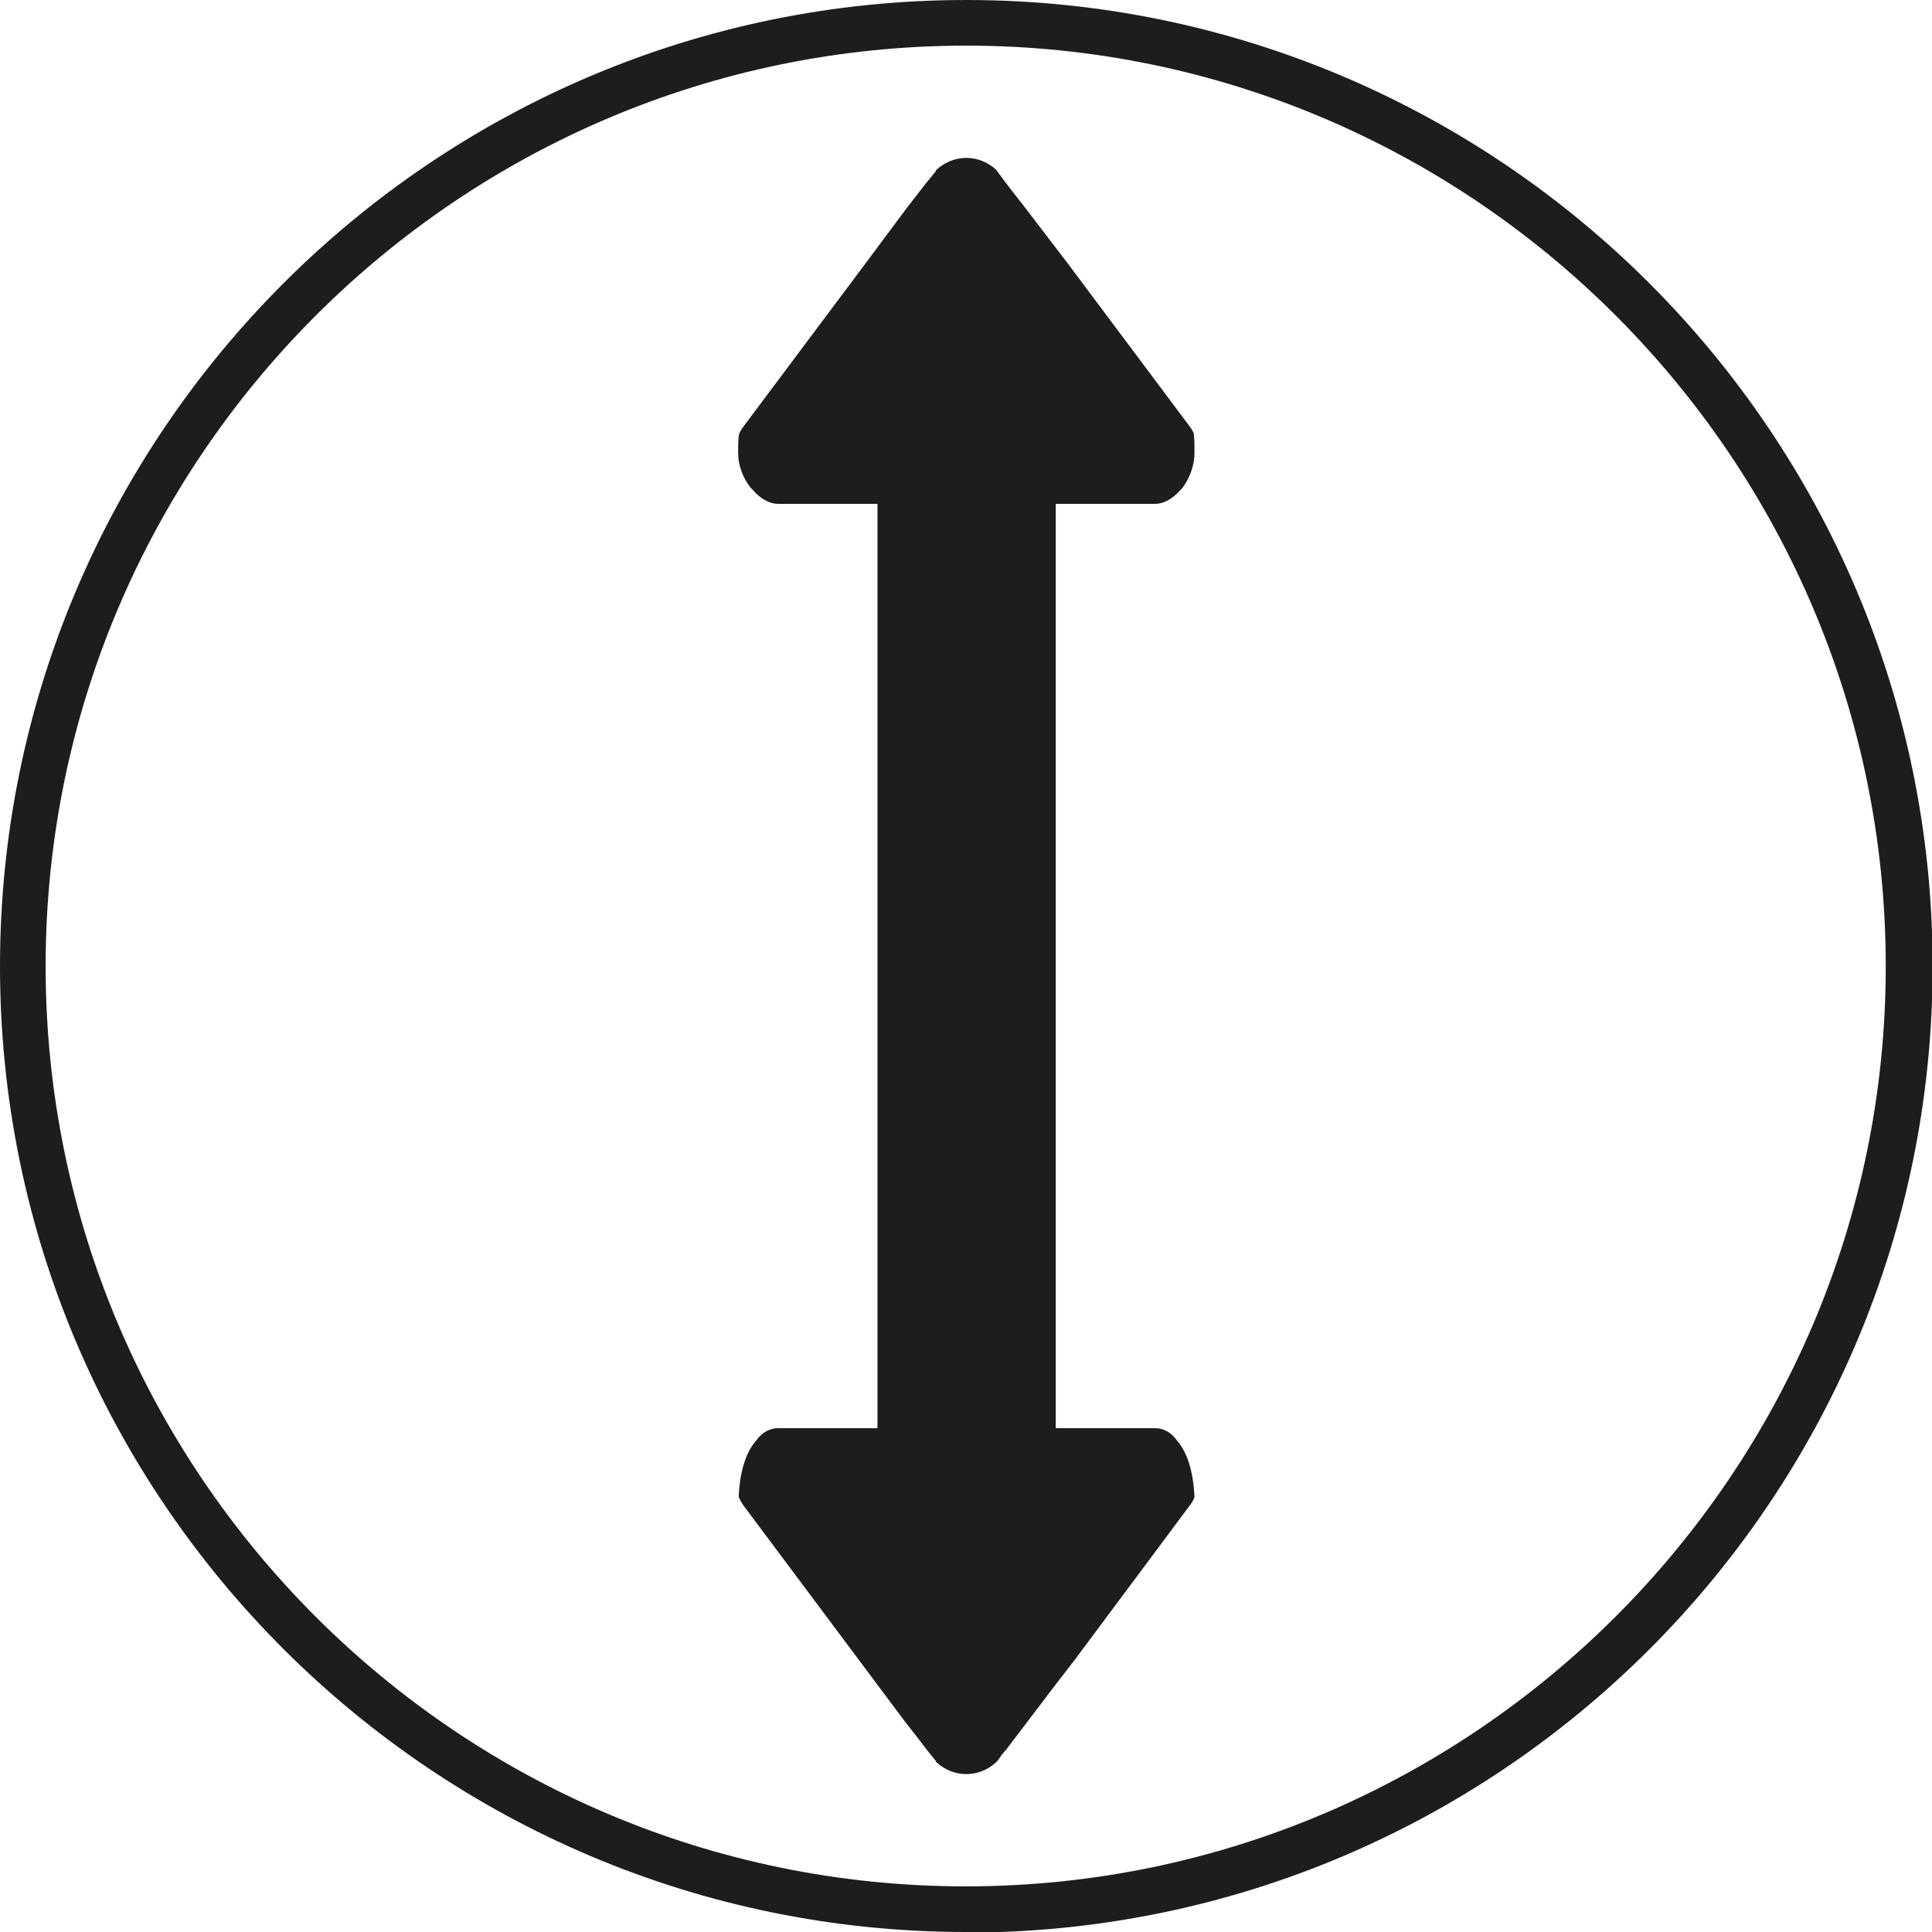
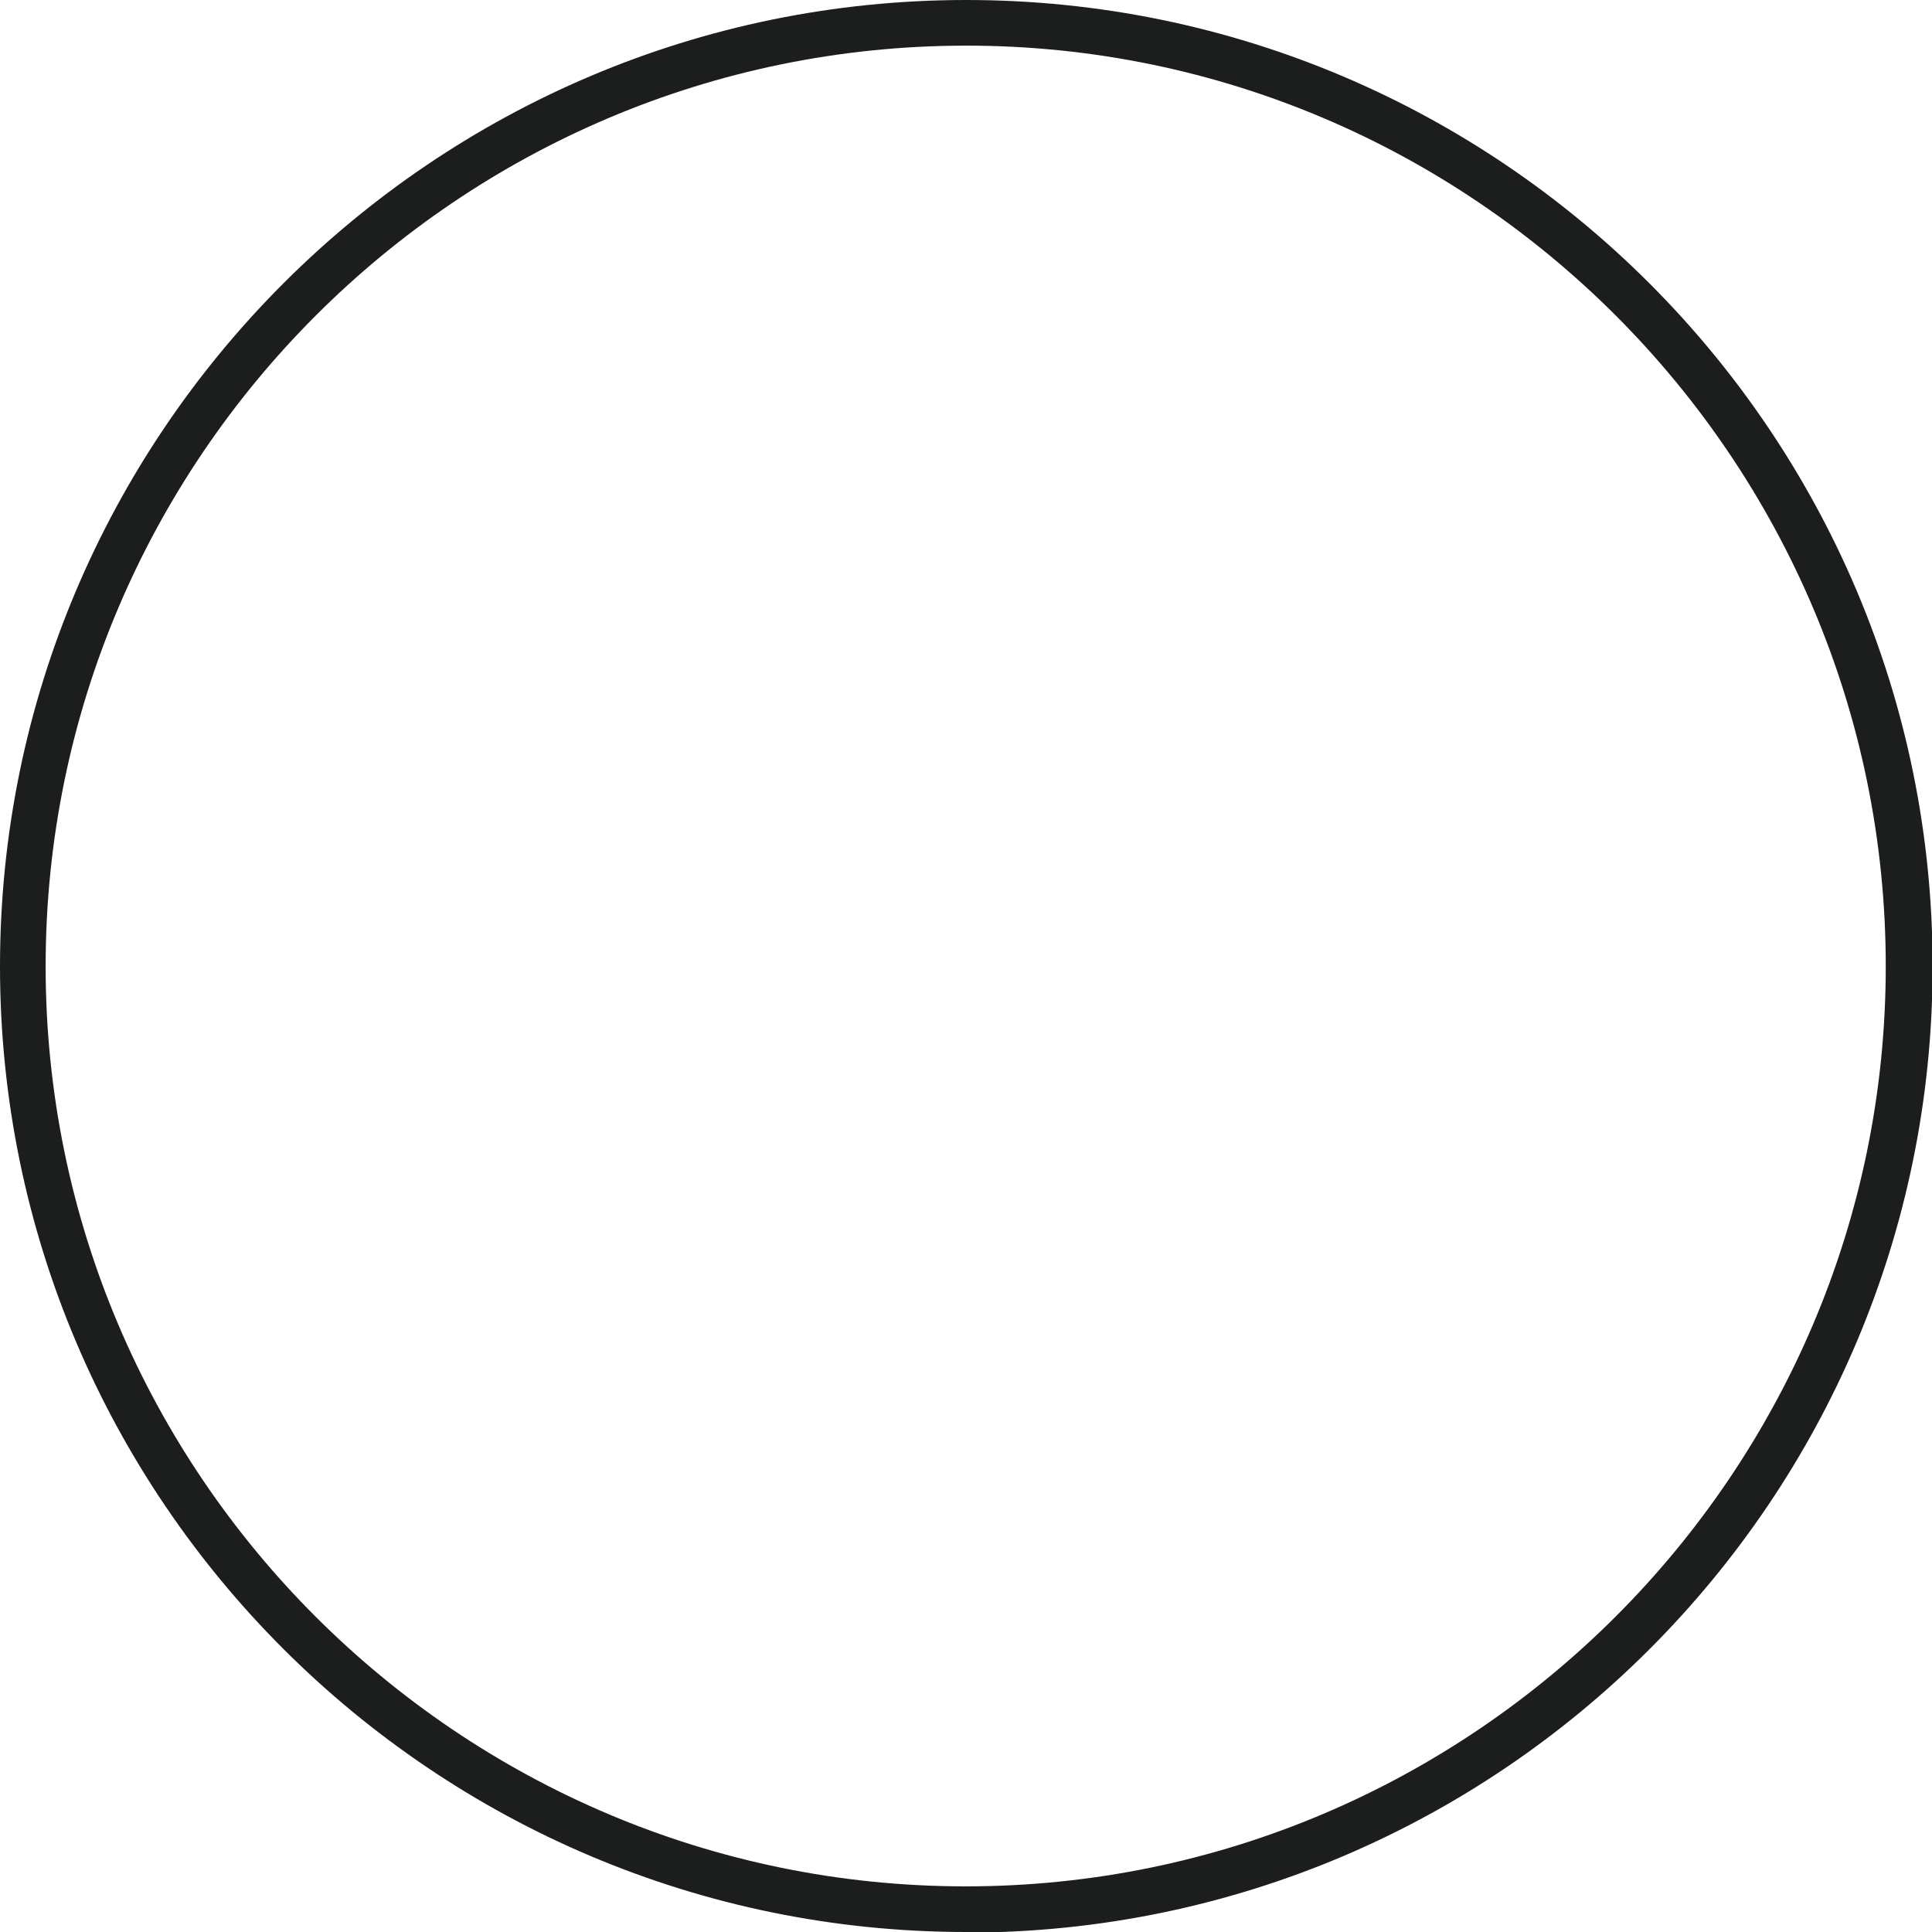
<svg xmlns="http://www.w3.org/2000/svg" viewBox="0 0 31.75 31.75" data-name="Layer 2" id="Layer_2">
  <defs>
    <style>
      .cls-1 {
        fill-rule: evenodd;
      }

      .cls-1, .cls-2 {
        fill: #1c1d1d;
      }
    </style>
  </defs>
  <g data-name="Layer 1" id="Layer_1-2">
    <g>
      <path d="M15.88,31.75C7.12,31.75,0,24.63,0,15.88S7.12,0,15.88,0s15.88,7.12,15.88,15.88-7.12,15.88-15.88,15.88ZM15.88.75C7.54.75.75,7.54.75,15.88s6.79,15.12,15.12,15.12,15.12-6.79,15.12-15.12S24.21.75,15.88.75Z" class="cls-2" />
-       <path d="M19.34,23.67c.16.18.27.49.29.93-.01.04-.04.09-.07.13l-1.9,2.55-.17.22-.17.22-.79,1.04c-.06.06-.09.11-.11.14-.01.02-.03.04-.05.06-.28.26-.7.26-.98,0-.01,0-.01-.01-.01-.02-.09-.11-.18-.22-.26-.33l-.25-.32-2.66-3.56s-.06-.09-.07-.14c.02-.44.13-.74.29-.92.1-.14.23-.2.36-.2h1.63v-15.19h-1.63c-.15,0-.3-.09-.42-.23-.01-.01-.02-.02-.03-.03-.13-.16-.21-.37-.21-.58,0-.09,0-.19.01-.28.01-.05.04-.1.07-.14l2.02-2.7.67-.9c.14-.18.24-.31.31-.4.12-.15.16-.19.17-.21,0-.01,0-.02.01-.02.28-.26.7-.26.98,0h0c.18.25.36.47.52.68l.65.85,2.02,2.7s.05.07.06.11h0c.01.11.01.21.01.31,0,.21-.08.42-.2.58l-.03.03c-.12.14-.27.23-.42.23h-1.63v15.19h1.63c.13,0,.26.06.36.2Z" class="cls-1" />
    </g>
  </g>
</svg>